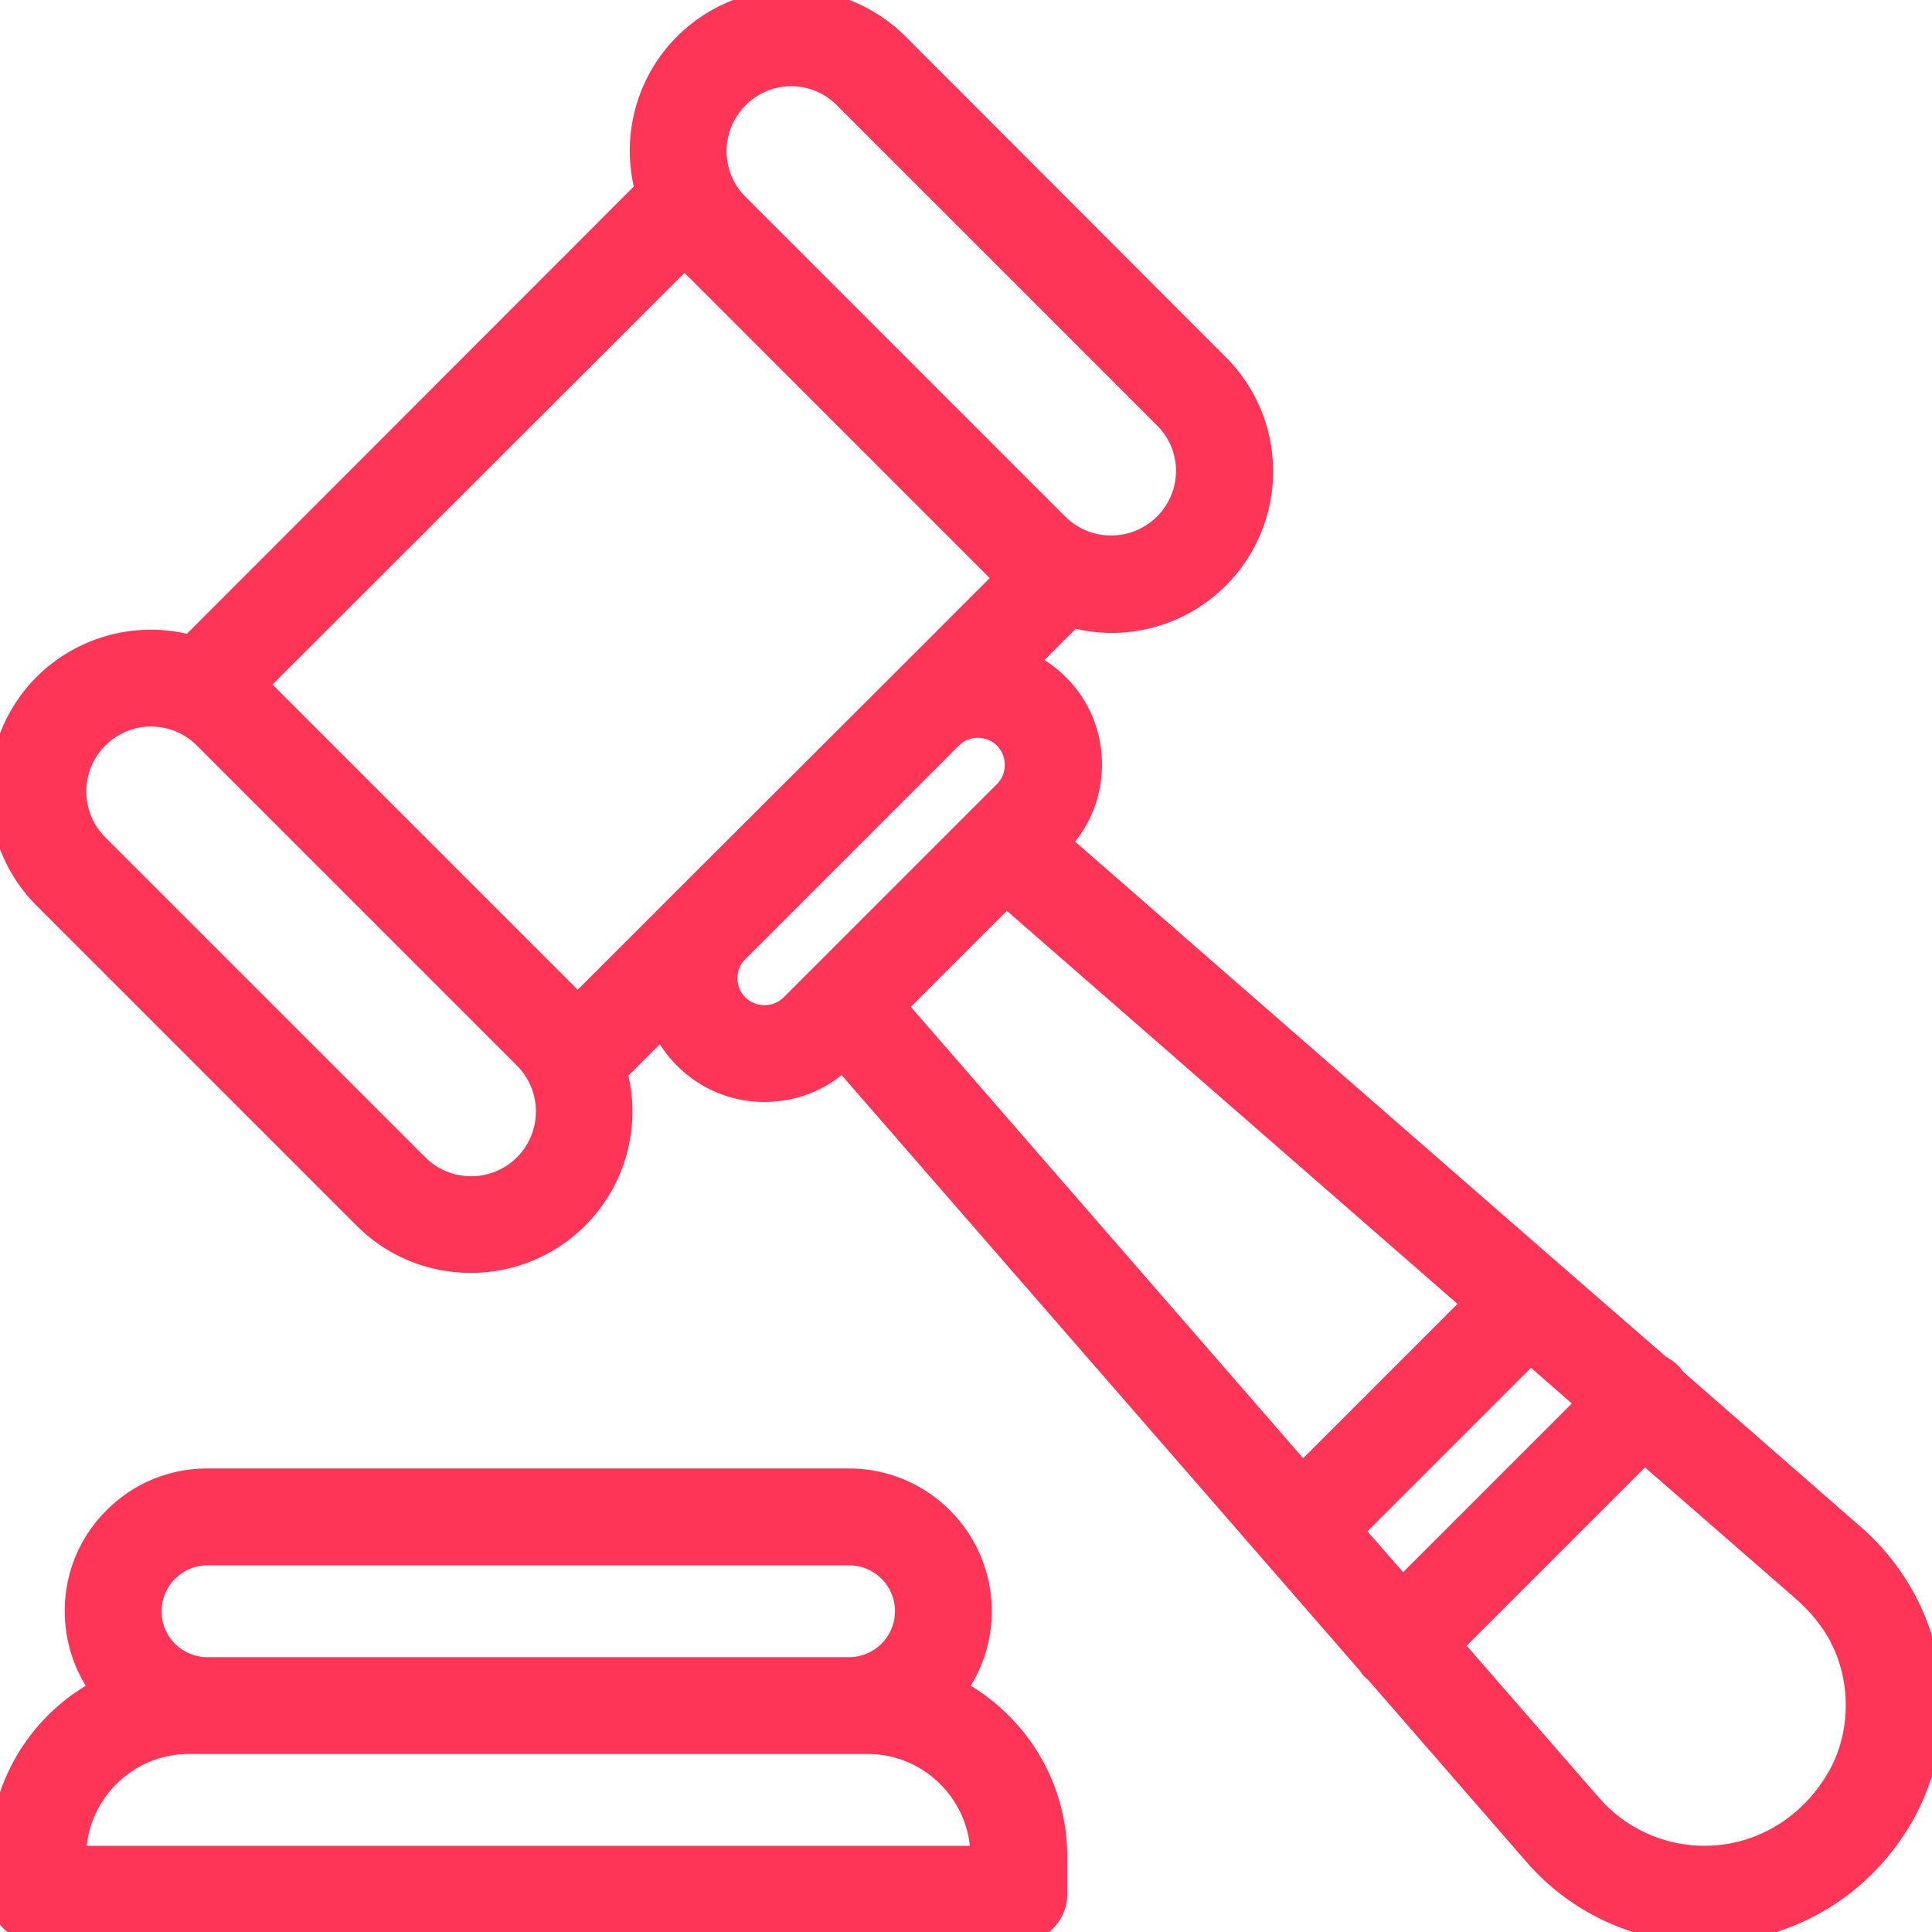
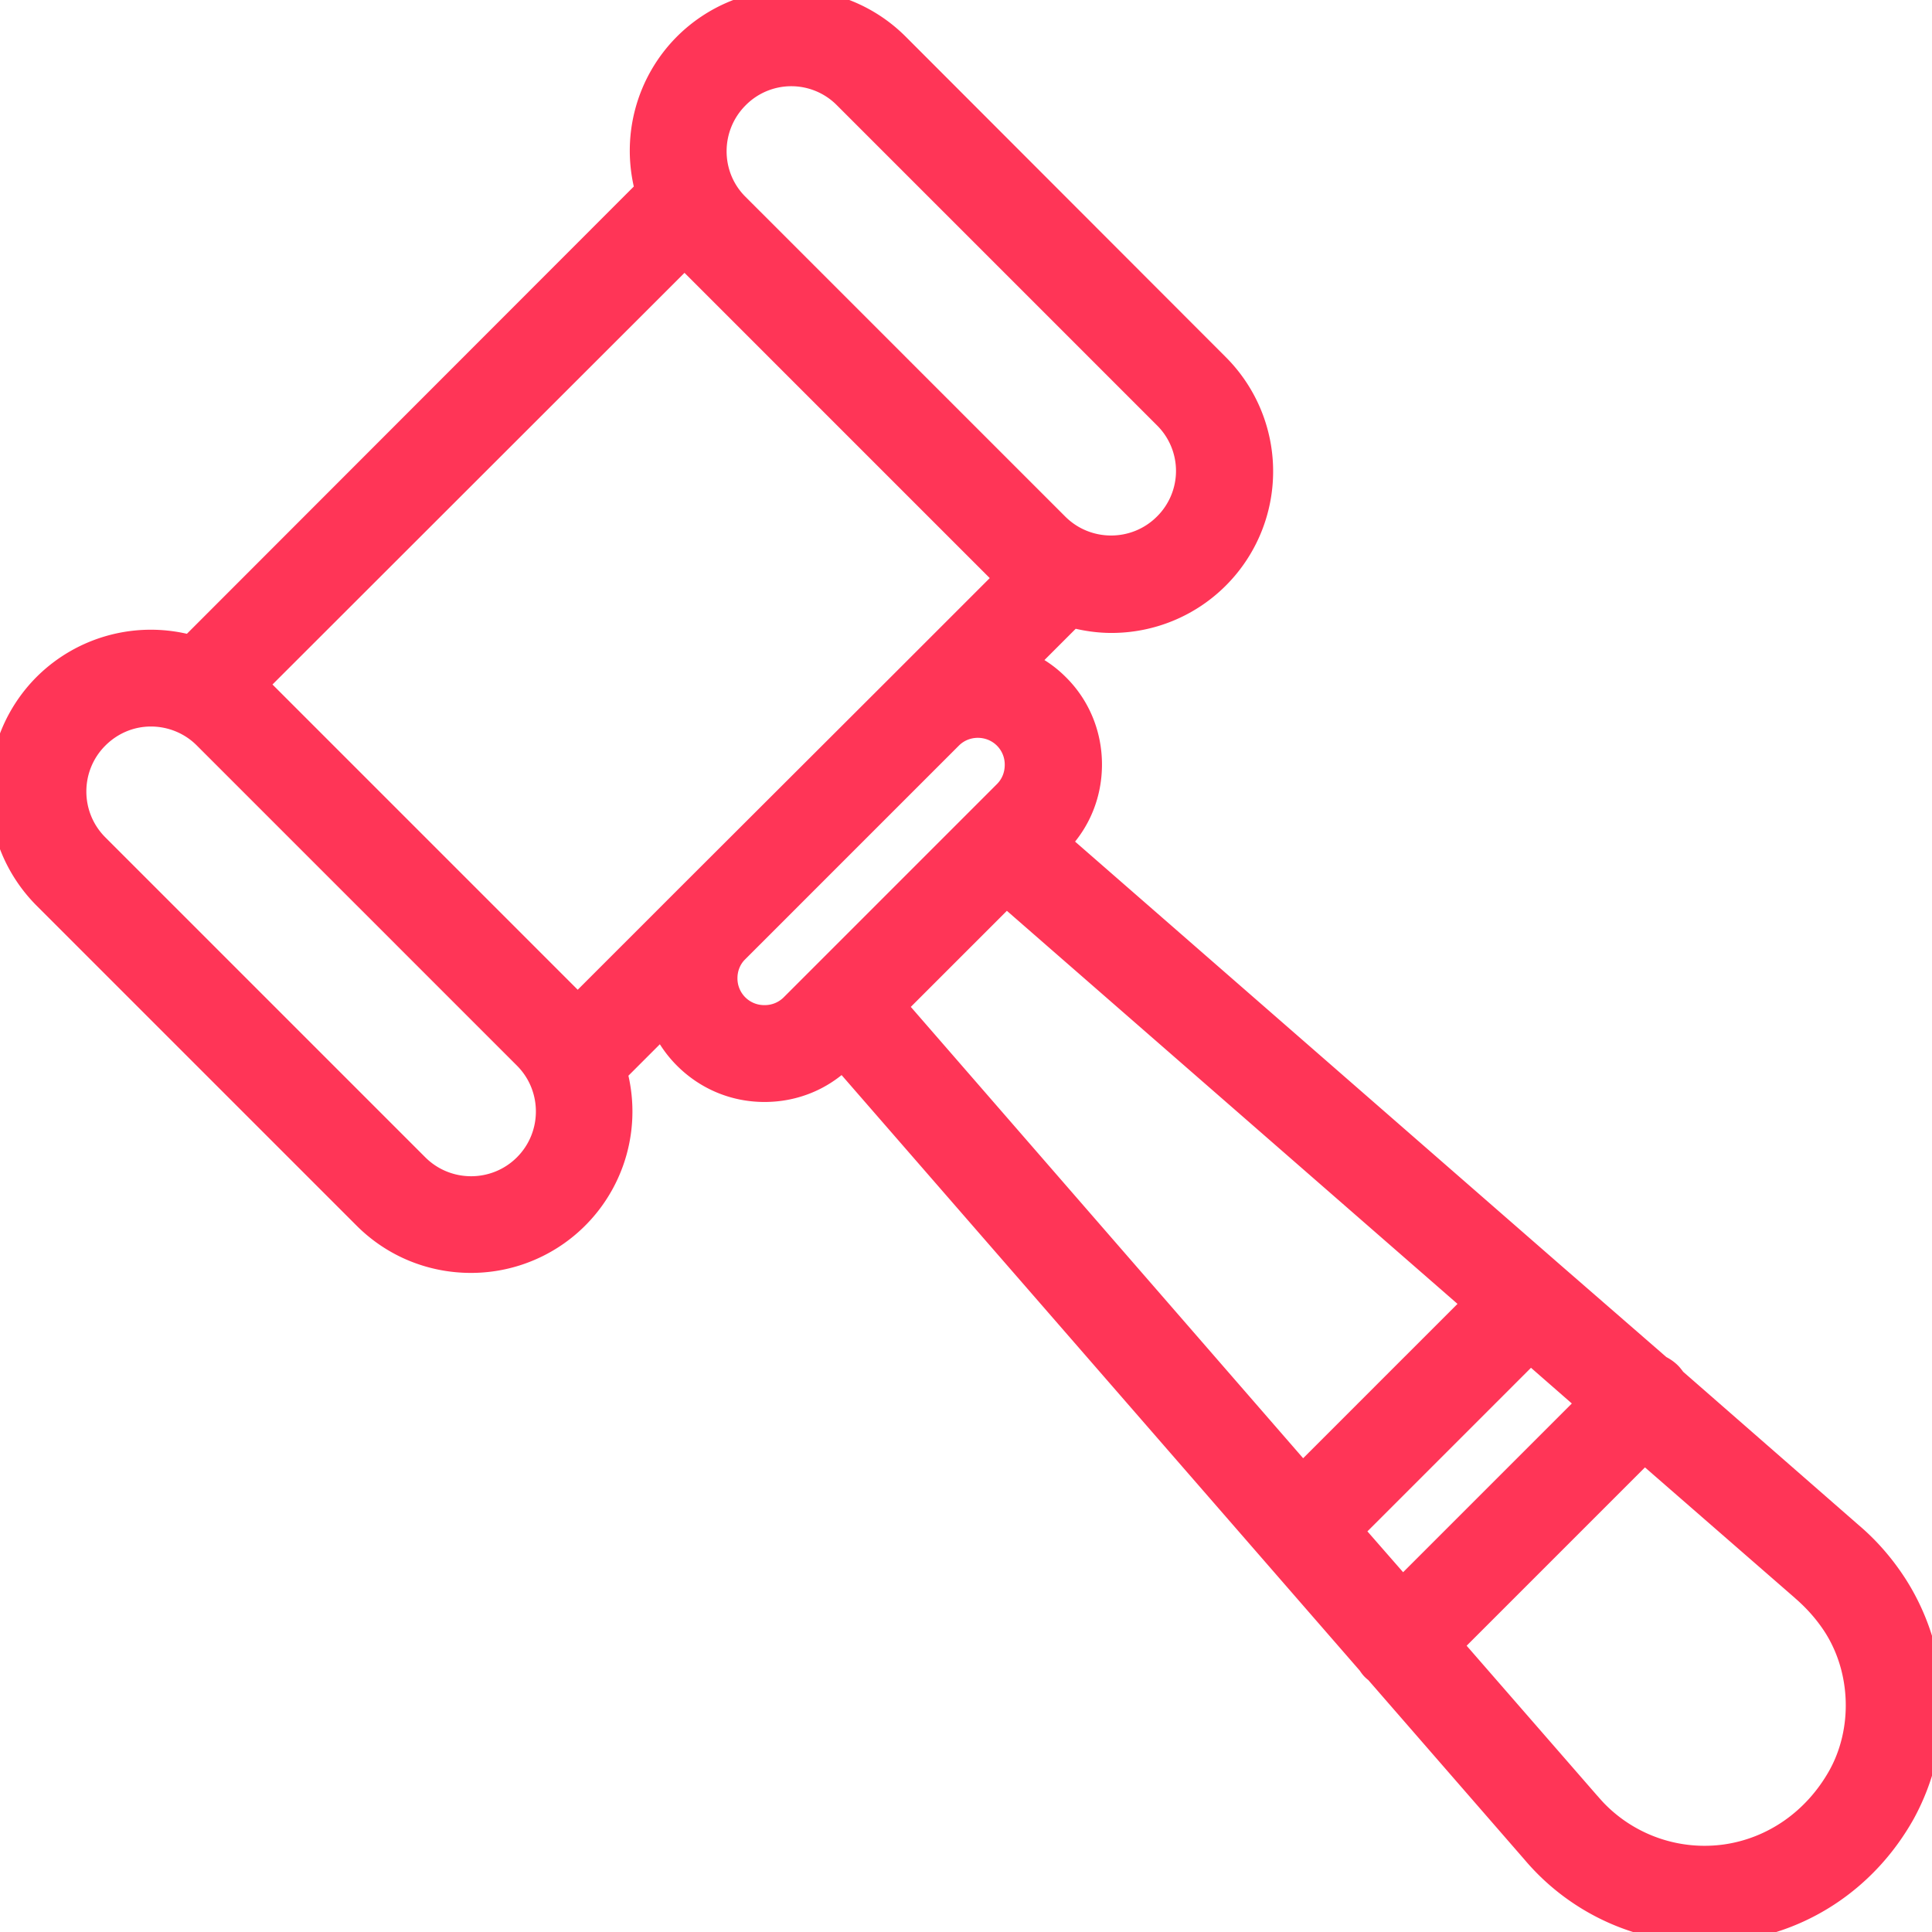
<svg xmlns="http://www.w3.org/2000/svg" id="Capa_1" x="0" y="0" version="1.1" viewBox="0 0 512 512" xml:space="preserve">
  <style>.st0{fill:#ff3557;stroke:#ff3557;stroke-width:5.669;stroke-miterlimit:10}</style>
-   <path d="M253.2 447.7c4.4-6 6.8-13.2 6.8-20.7 0-19.3-15.7-35-35-35H55c-9.4 0-18.1 3.6-24.7 10.2A34.46 34.46 0 0020 427c0 7.7 2.5 14.9 6.8 20.7A50.14 50.14 0 000 492v10c0 5.5 4.5 10 10 10h260c5.5 0 10-4.5 10-10v-10c0-19.2-10.9-35.9-26.8-44.3zM44.4 416.4c2.8-2.8 6.6-4.4 10.6-4.4h170a14.98 14.98 0 0110.6 25.6c-2.8 2.8-6.6 4.4-10.6 4.4H55a14.98 14.98 0 01-10.6-25.6zM20 492c0-16.5 13.5-30 30-30h180c16.5 0 30 13.5 30 30H20z" class="st0" />
  <path d="M502.7 420.1c-3.4-5.3-7.4-9.9-12-13.8L444 365.5c-.4-.5-.8-1.1-1.3-1.6-.8-.8-1.7-1.4-2.7-1.9l-28.3-24.6-130.8-114.1c5.4-5.6 8.3-12.9 8.3-20.7 0-8-3.1-15.6-8.8-21.2-2.5-2.5-5.3-4.4-8.3-5.8l12.1-12.1c3.4.9 6.9 1.4 10.3 1.4a39.98 39.98 0 0028.3-68.3L238 11.7a40.04 40.04 0 00-56.6 0 40 40 0 00-10.3 38.6L50.4 171.1a40.04 40.04 0 00-38.7 10.3 40.08 40.08 0 000 56.6l84.8 84.8c7.8 7.8 18 11.7 28.3 11.7a39.94 39.94 0 0038.6-50.3l12.1-12.1c1.5 3 3.4 5.8 5.9 8.3 5.7 5.7 13.2 8.8 21.2 8.8 7.8 0 15.1-2.9 20.7-8.3L362.6 441c.4.6.8 1.2 1.4 1.7.2.2.4.3.6.5l41.5 47.7a59.57 59.57 0 0054 20.6c18.8-2.6 35.1-13.9 44.6-30.9a59.61 59.61 0 00-2-60.5zM195.6 25.9a19.83 19.83 0 0128.2 0l84.8 84.8a19.83 19.83 0 010 28.2c-7.8 7.8-20.5 7.8-28.3 0L195.4 54c-7.6-7.7-7.6-20.3.2-28.1zM139 308.7c-7.8 7.8-20.5 7.8-28.3 0l-84.8-84.8c-7.8-7.8-7.8-20.5 0-28.3 3.8-3.8 8.8-5.9 14.1-5.9 5.3 0 10.4 2.1 14.1 5.8l84.9 84.9c7.8 7.8 7.8 20.5 0 28.3zm42.1-70.4l-28 28-84.9-84.9L181.4 68.3l84.9 84.9-28 28c-.1.1-.2.2-.3.3L181.4 238c-.1.1-.2.2-.3.3zm35.7 20.9l-7.1 7.1a9.9 9.9 0 01-7.1 2.9 9.9 9.9 0 01-10-10c0-2.6 1-5.1 2.8-6.9l56.8-56.8c3.9-3.8 10.2-3.7 14 .1a9.9 9.9 0 012.9 7.1c0 2.7-1 5.2-2.9 7.1l-7 7s-.1.1-.1.1l-42.3 42.3zm20.7 7.5l29.2-29.2 123.7 107.9-45.2 45.2-107.7-123.9zm121 139l47.1-47.1 15.1 13.2-49 49-13.2-15.1zm128.7 65c-6.5 11.5-17.4 19.1-29.9 20.9a39.92 39.92 0 01-33.8-11.3c-.8-.8-1.5-1.6-2.2-2.4 0 0-.1-.1-.1-.1L384.8 436l51-51 41.8 36.4s.1.1.1.1c3.1 2.7 5.9 5.8 8.3 9.5 7.5 11.7 8 27.6 1.2 39.7z" class="st0" />
</svg>